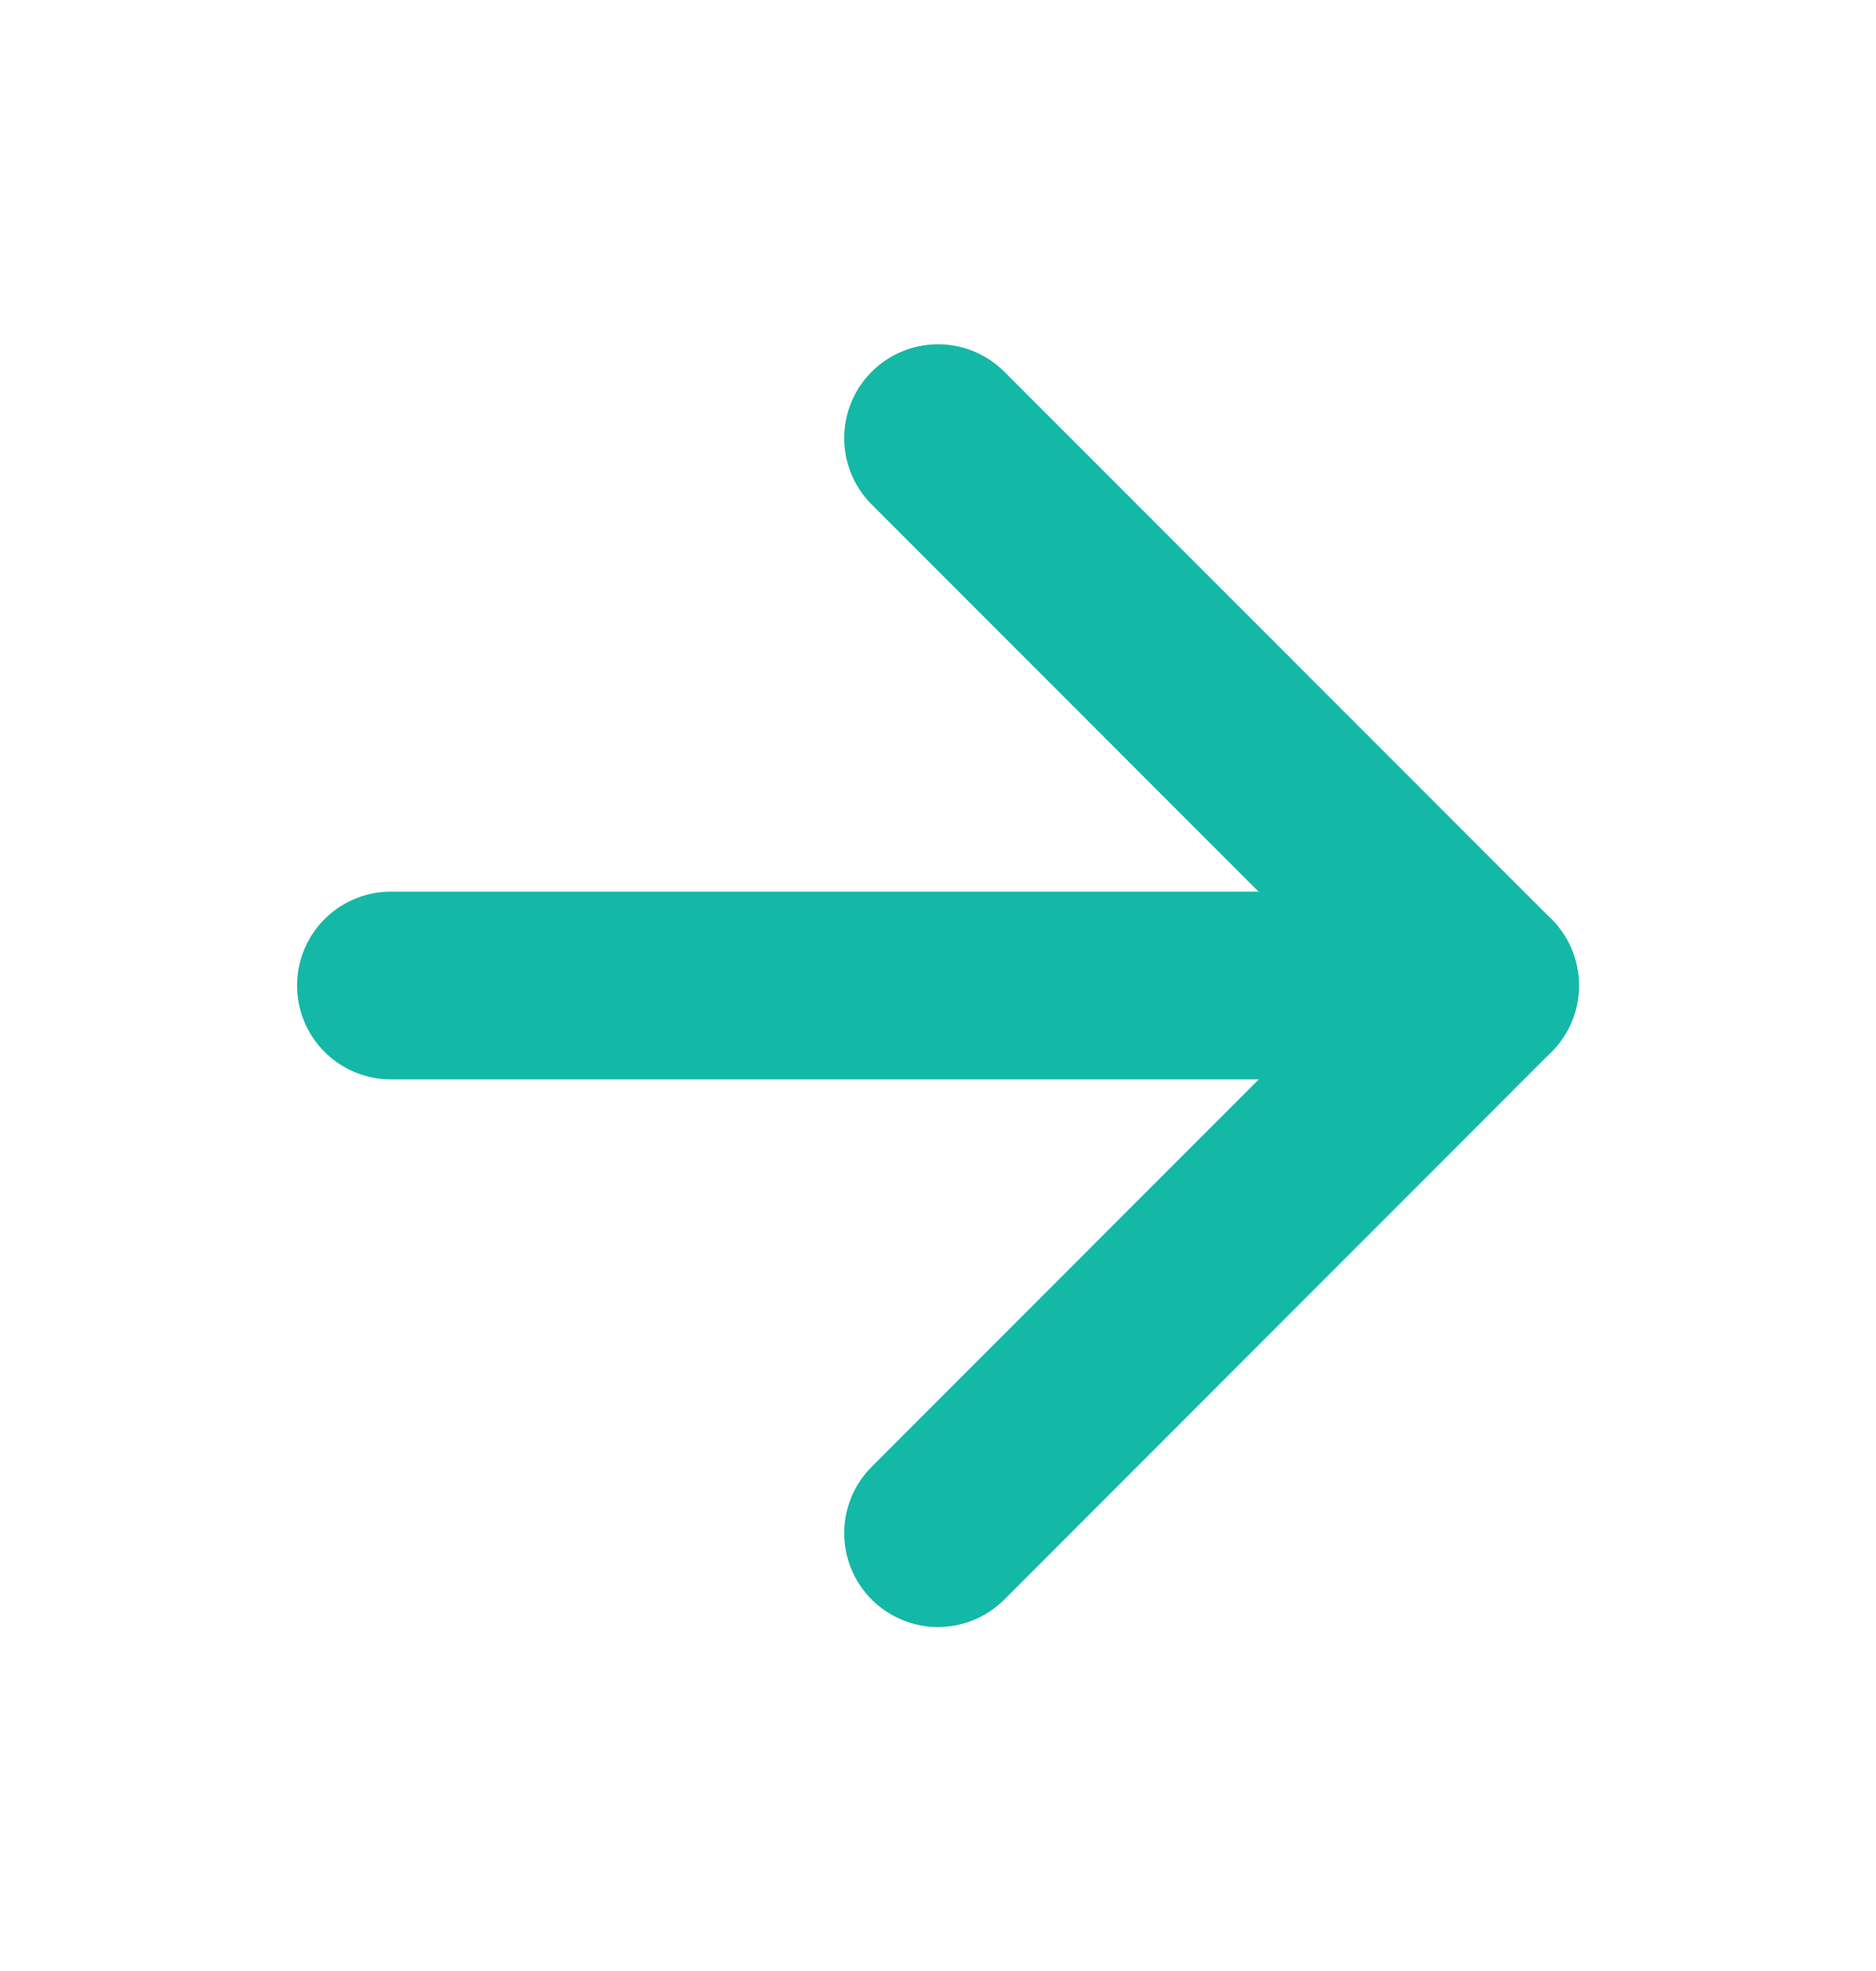
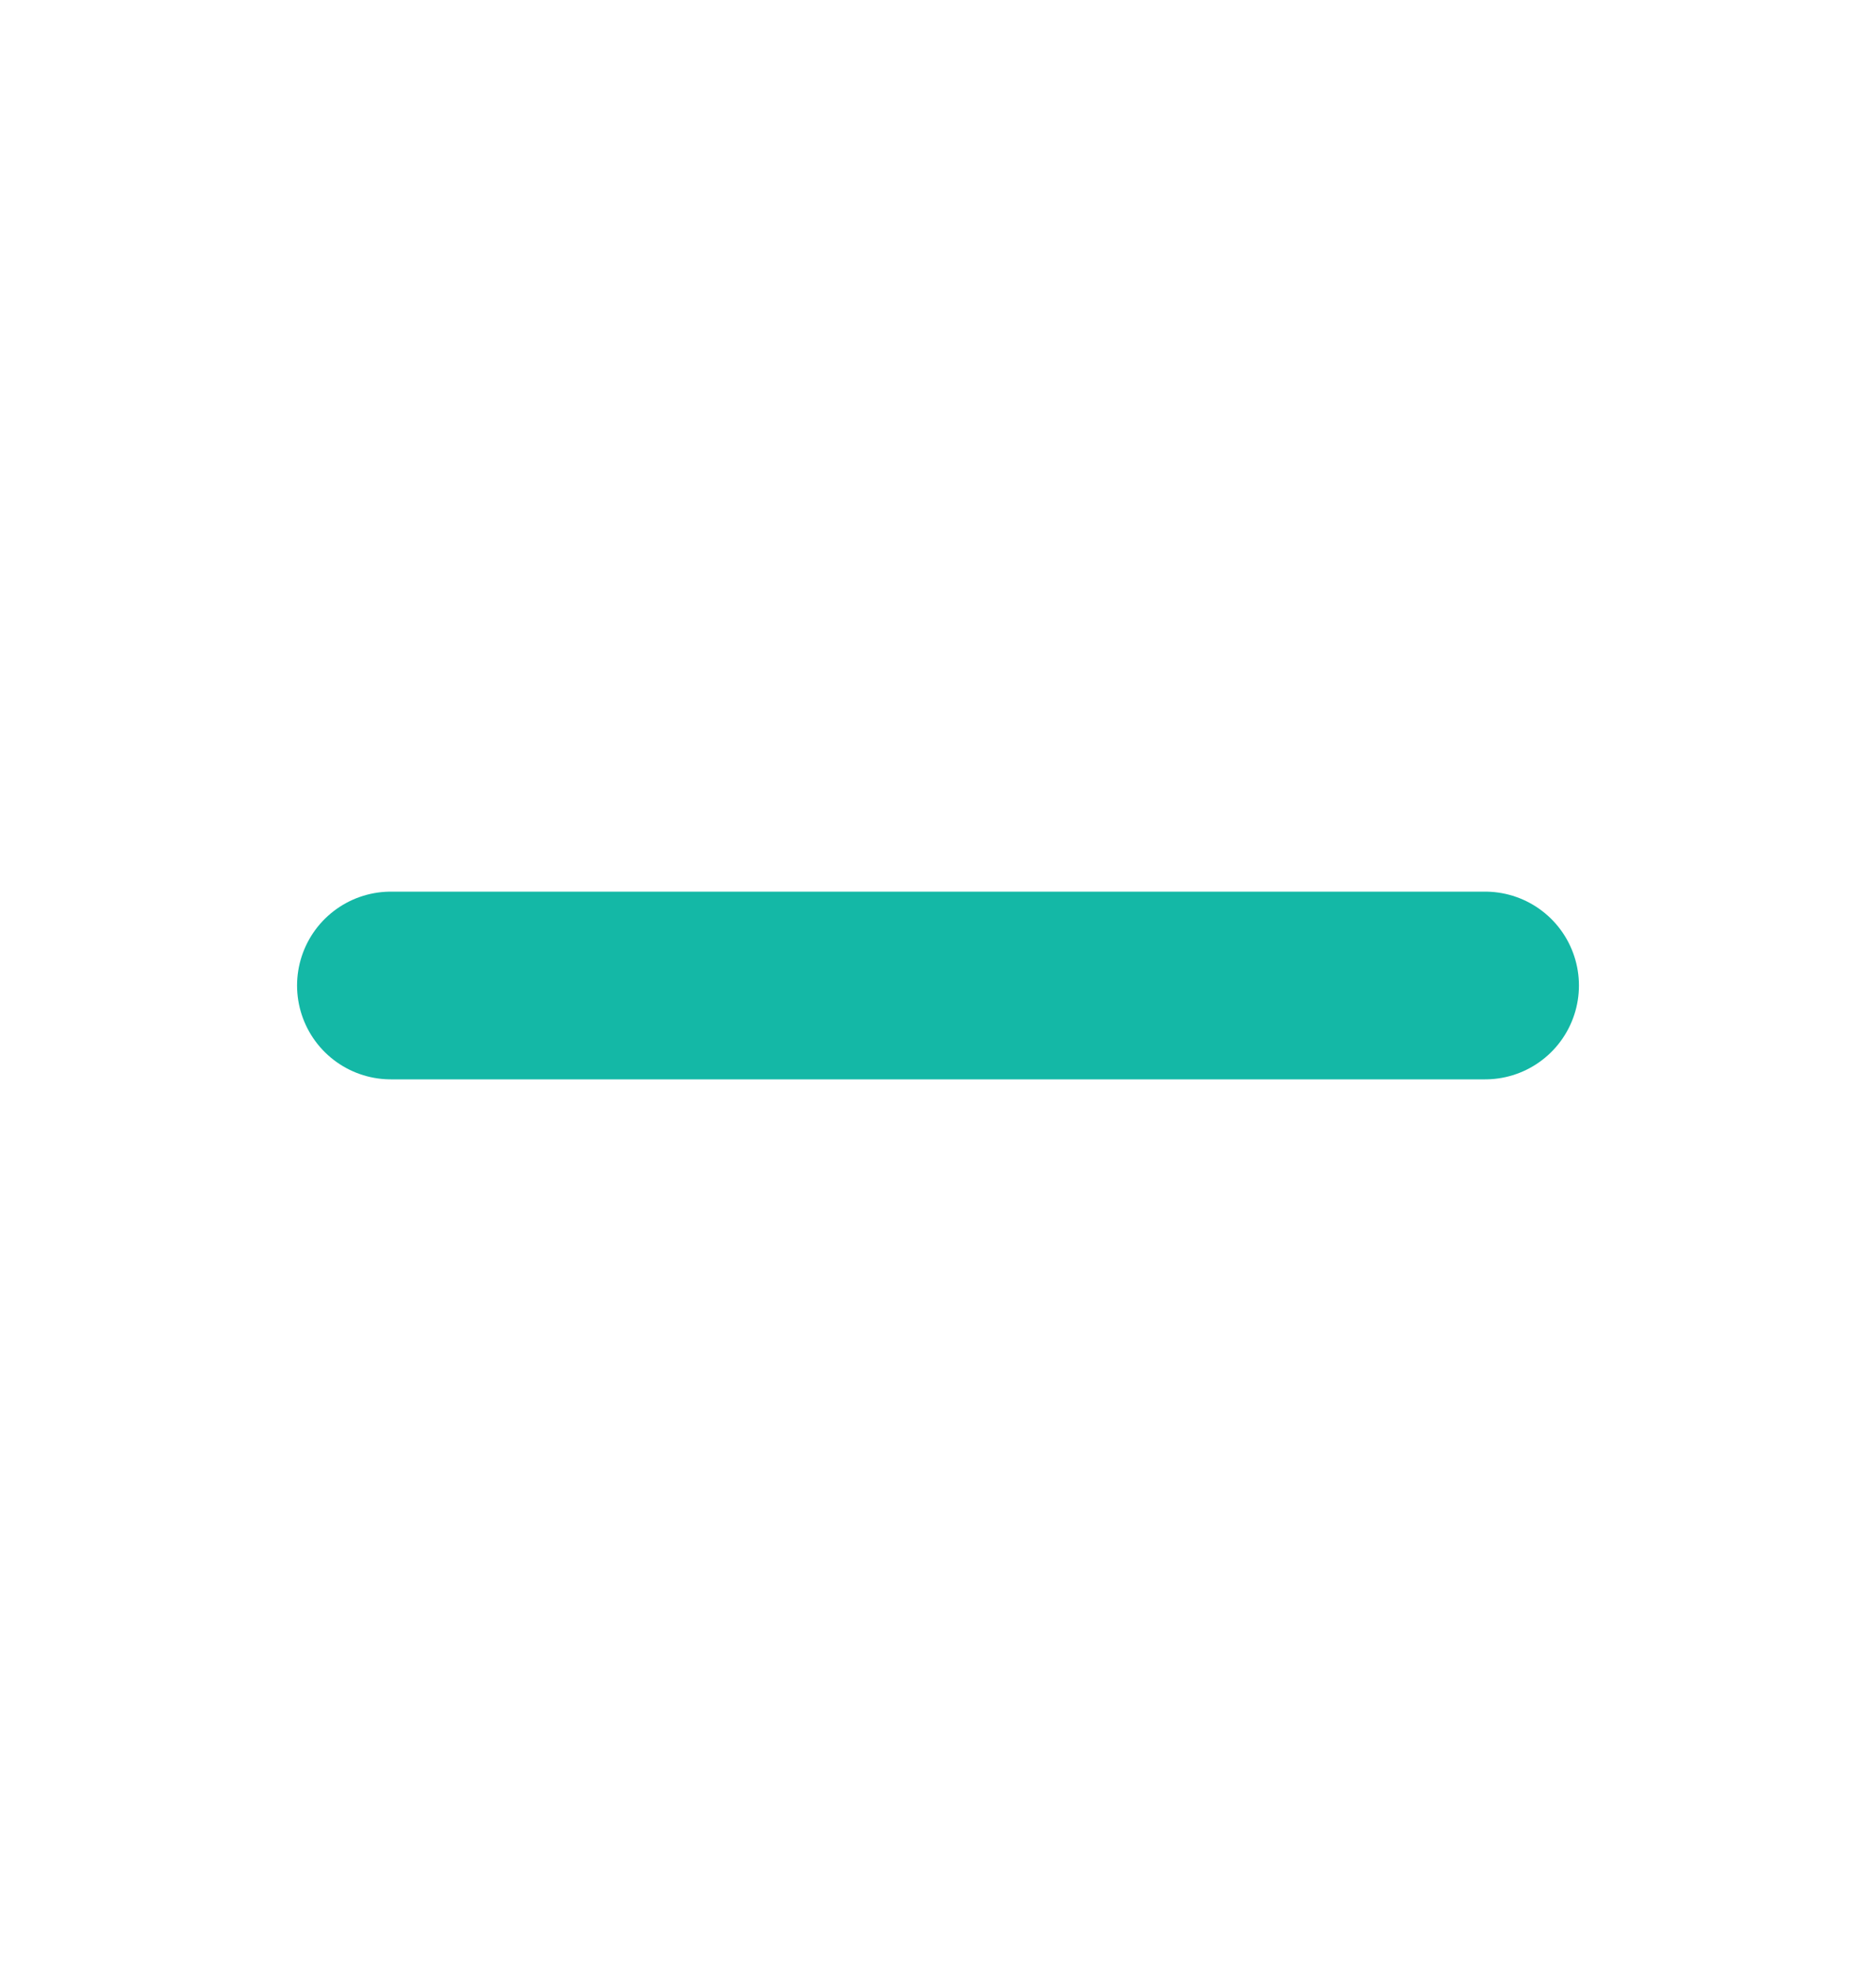
<svg xmlns="http://www.w3.org/2000/svg" width="20" height="21" viewBox="0 0 20 21" fill="none">
  <path d="M4.167 10.5H15.833" stroke="#14B8A6" stroke-width="2" stroke-linecap="round" stroke-linejoin="round" />
-   <path d="M10 4.668L15.833 10.501L10 16.335" stroke="#14B8A6" stroke-width="2" stroke-linecap="round" stroke-linejoin="round" />
</svg>